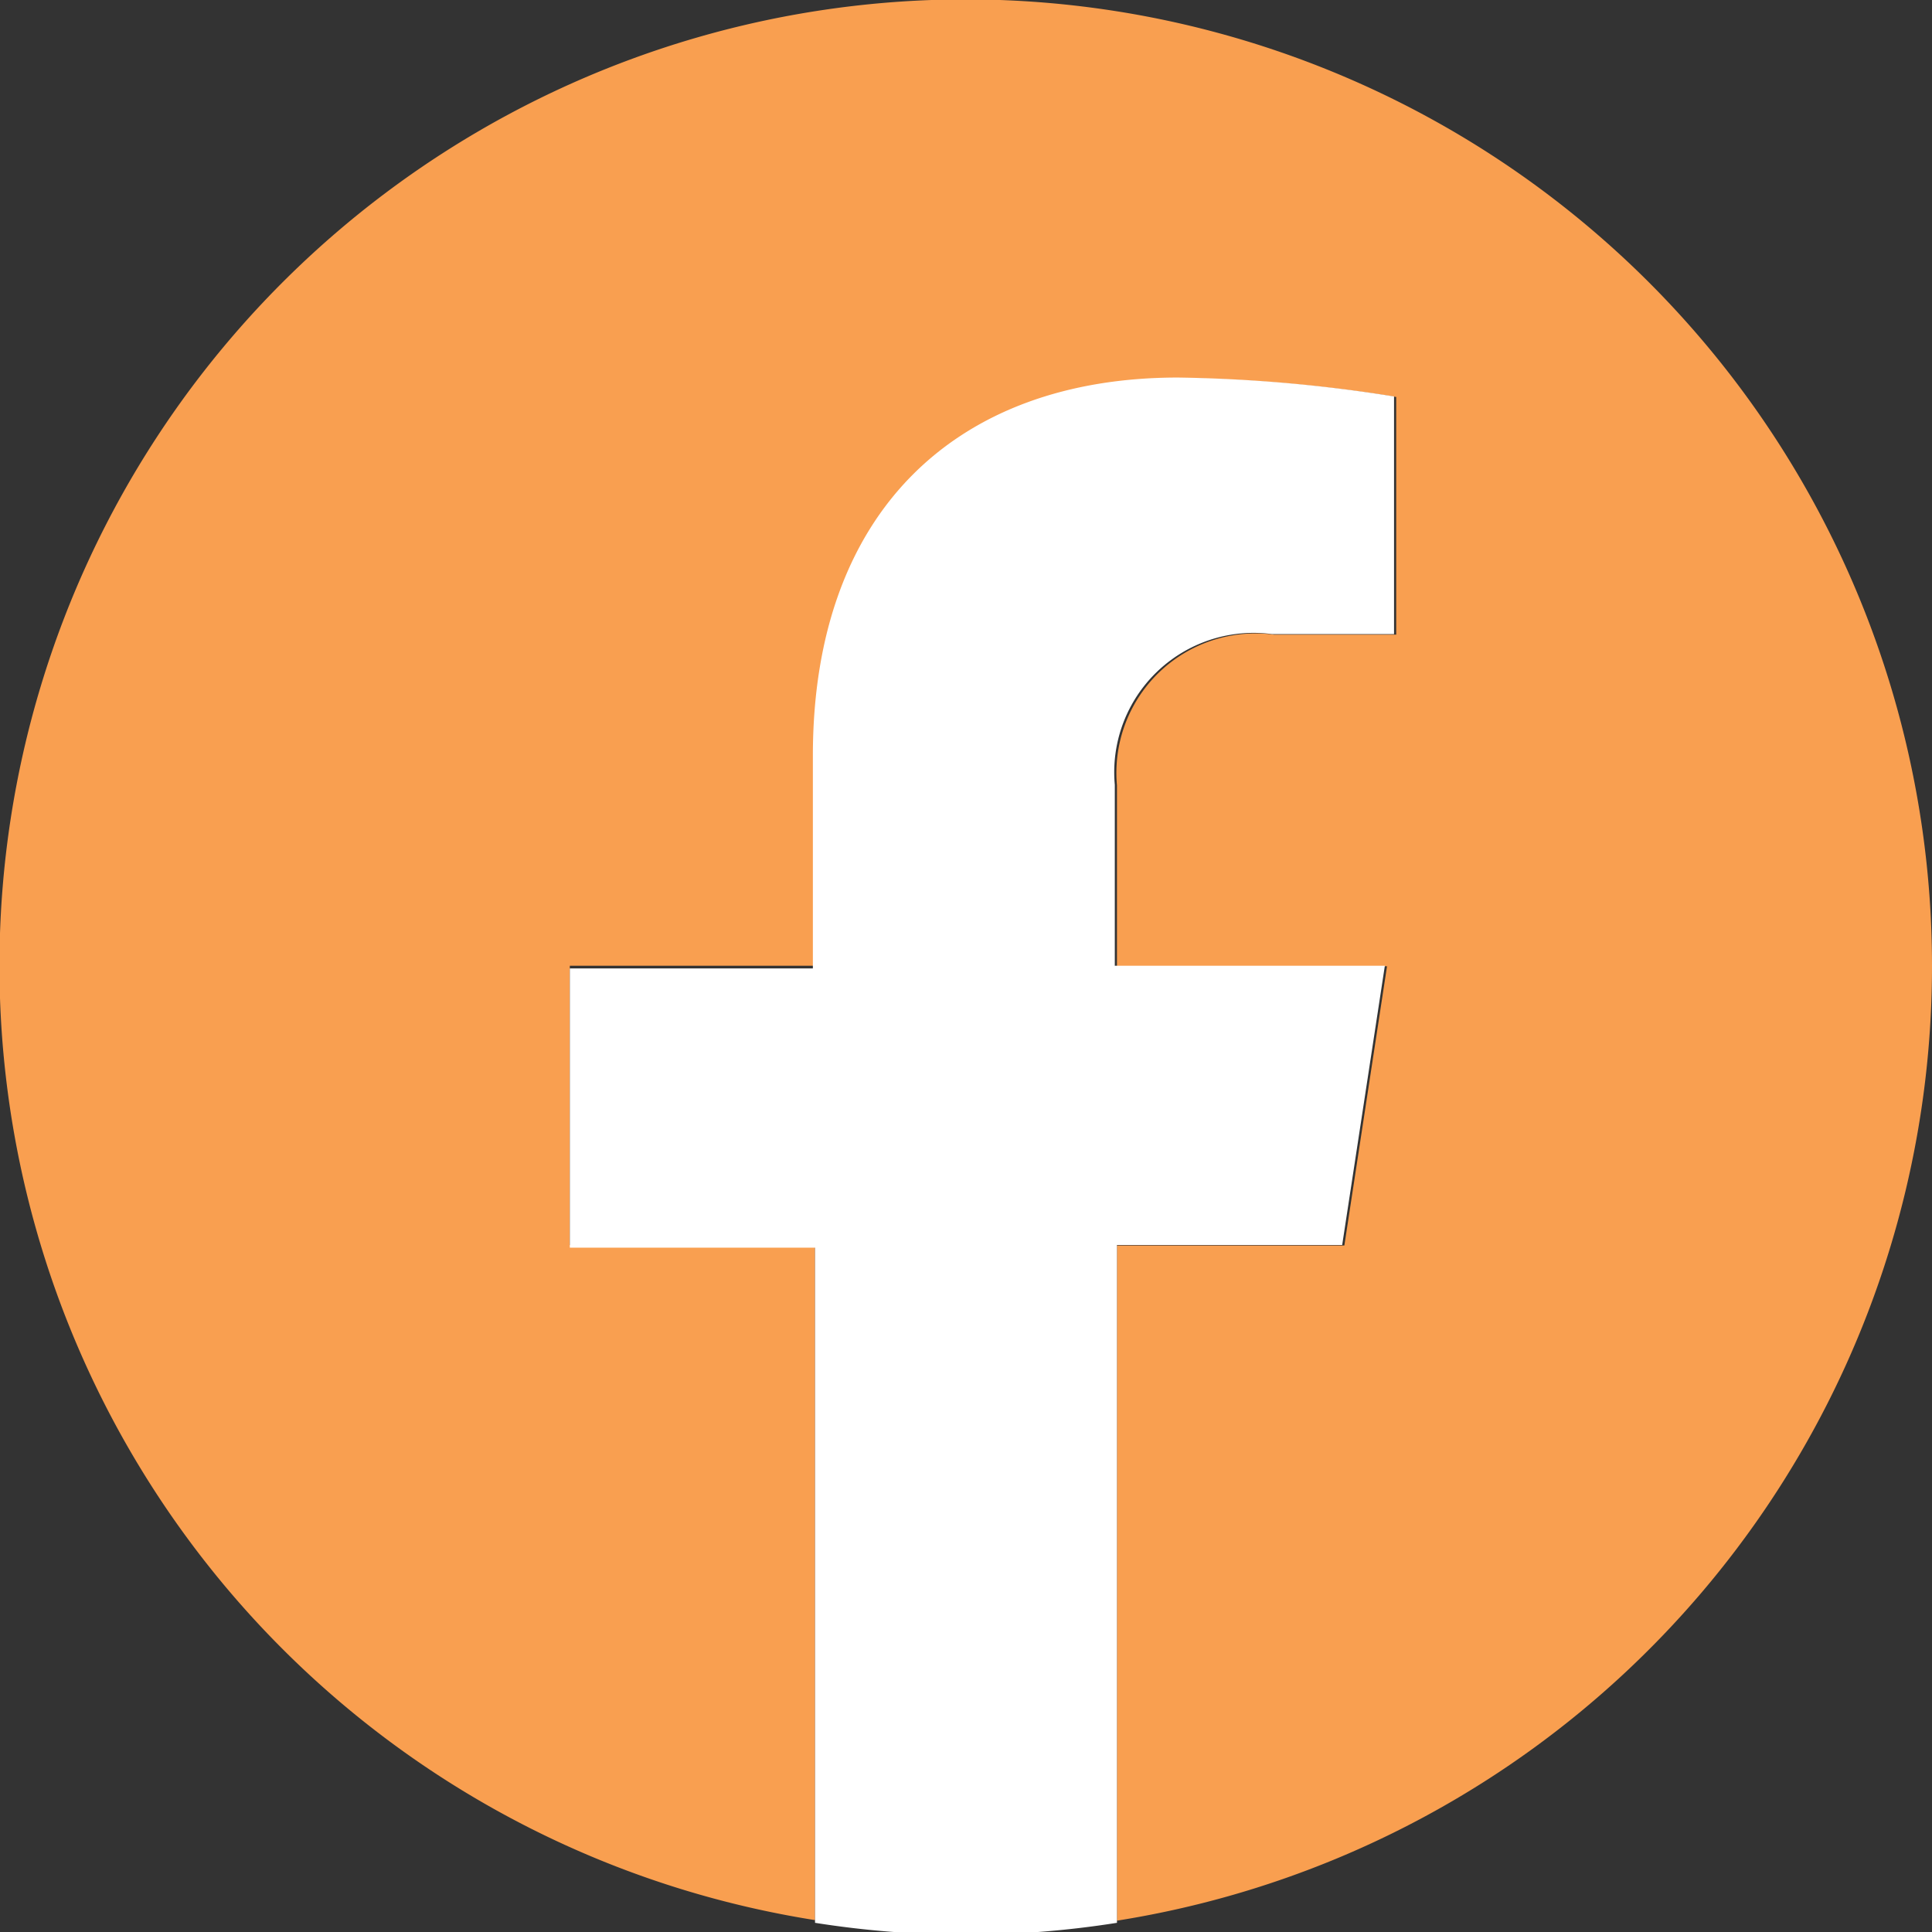
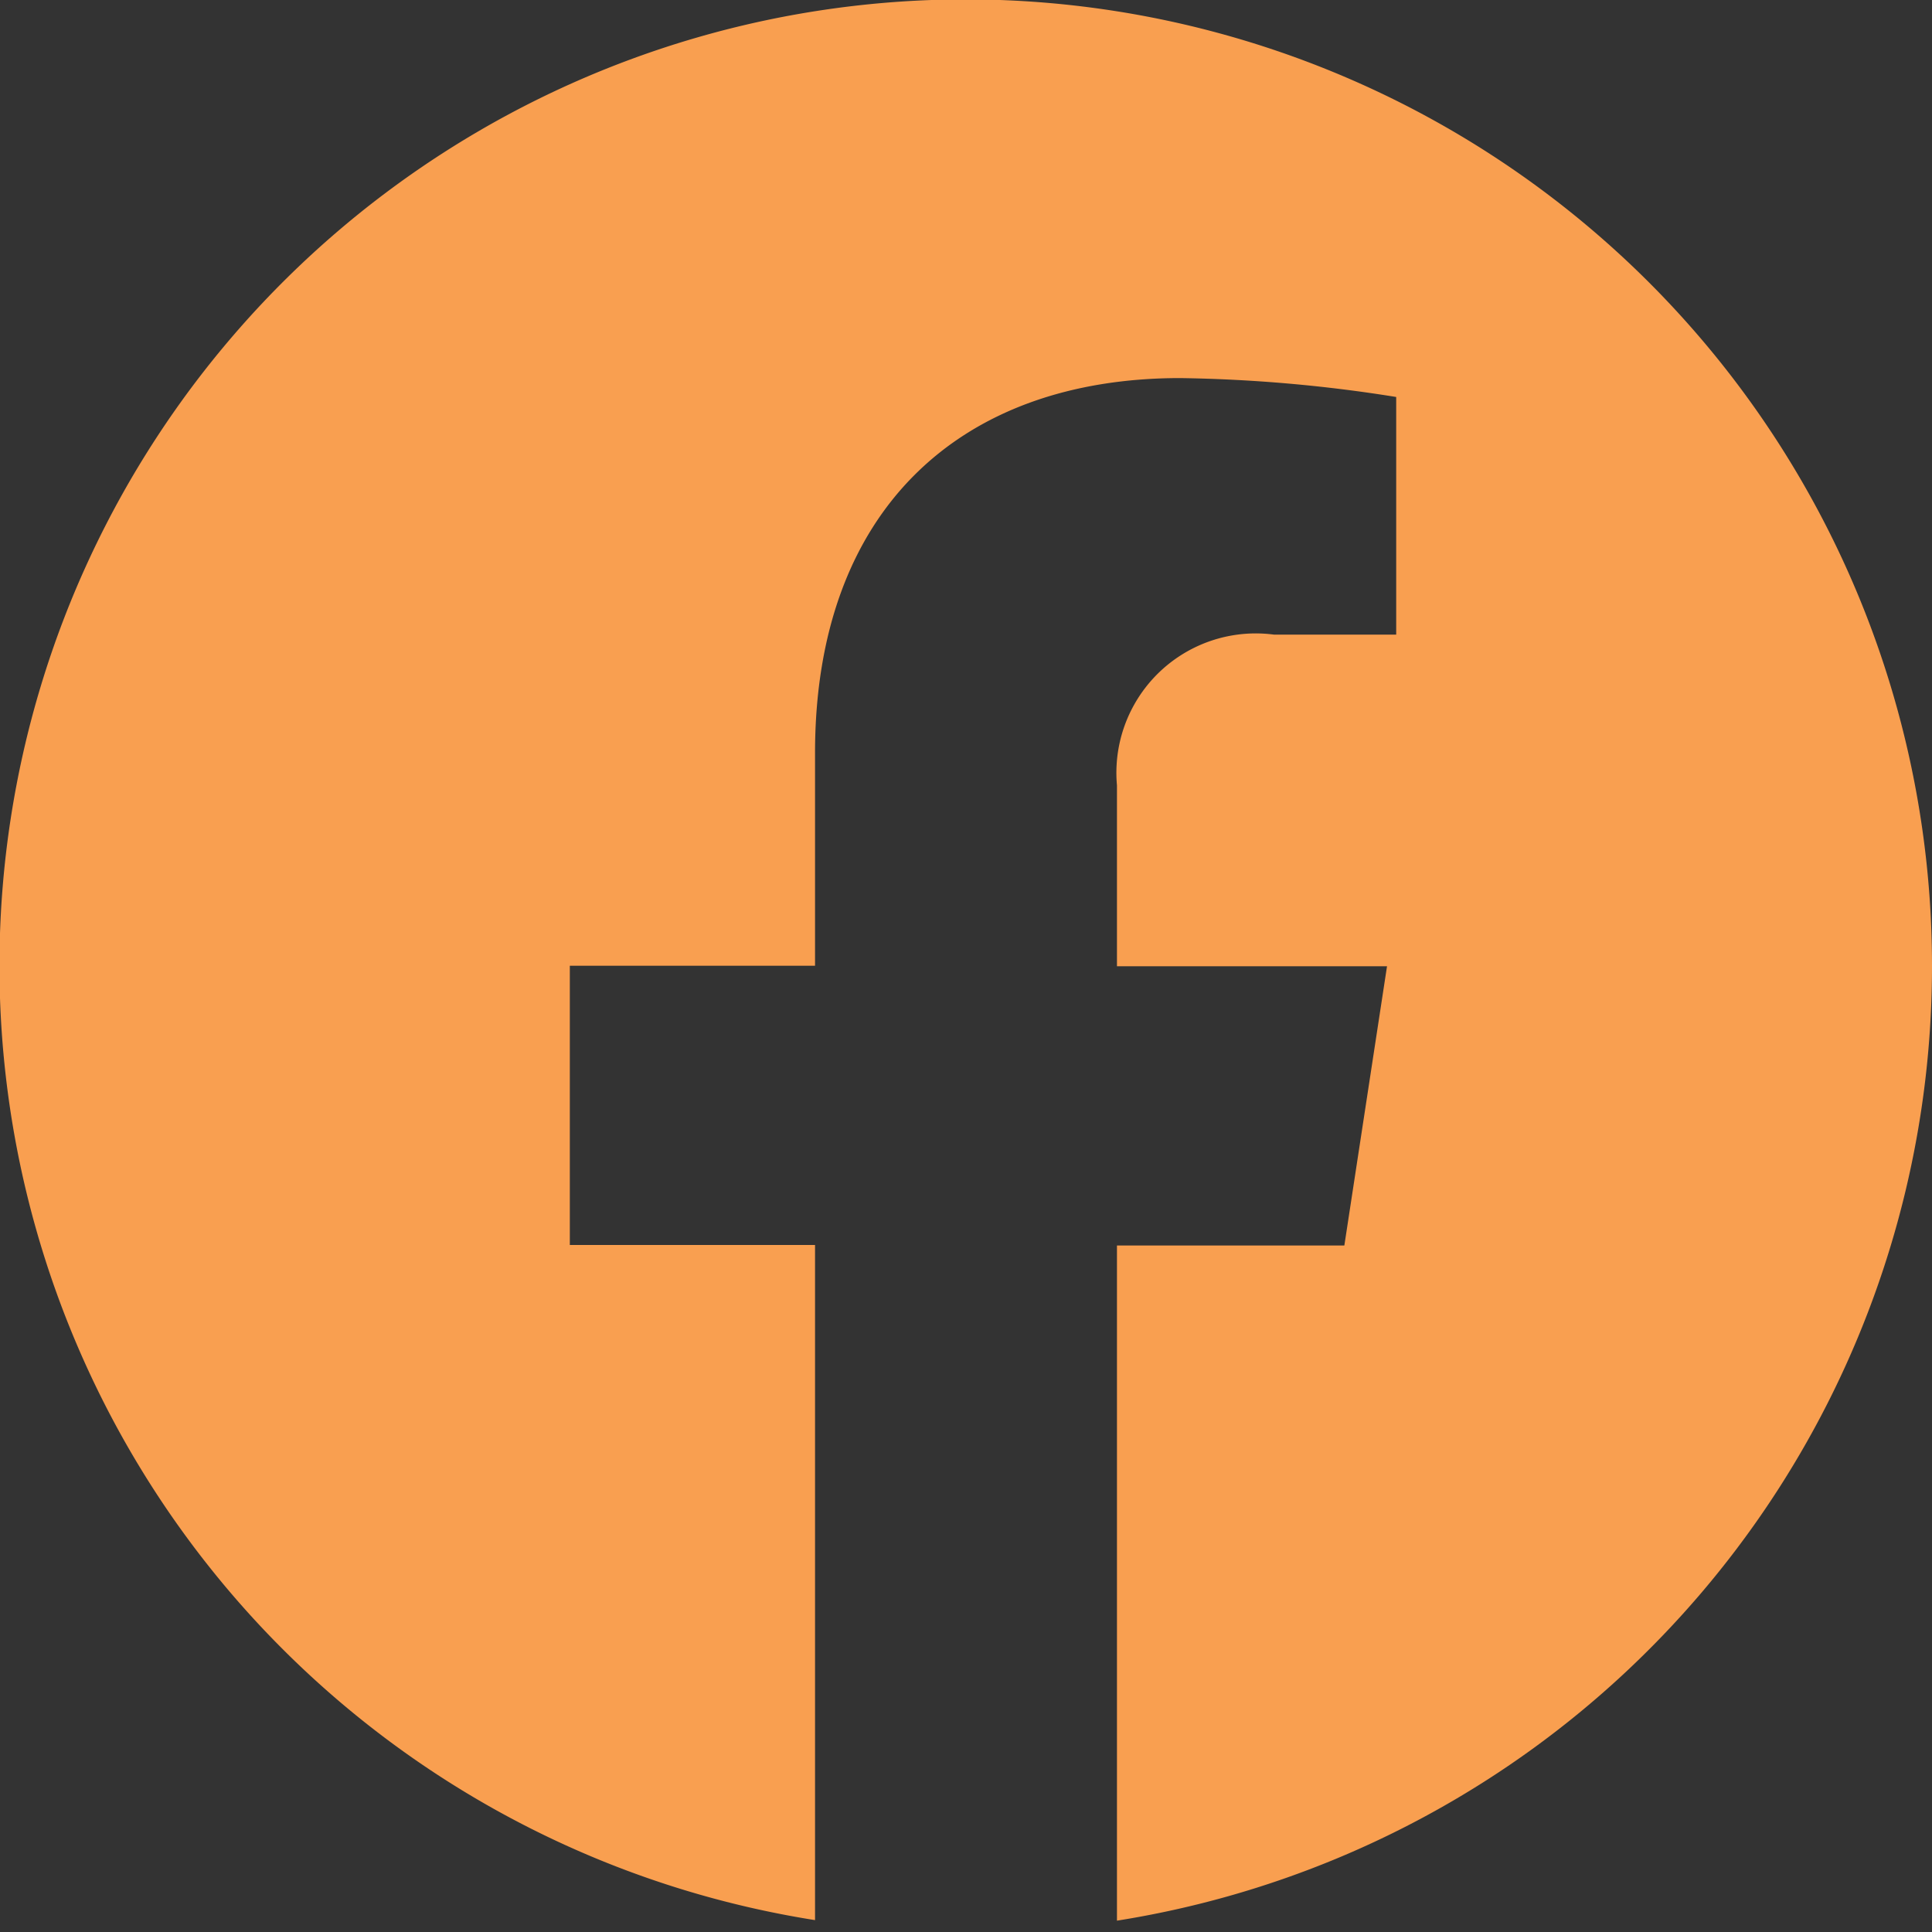
<svg xmlns="http://www.w3.org/2000/svg" width="35.77" height="35.77">
  <rect width="100%" height="100%" fill="#333333" stroke="none" />
  <defs>
    <style>.cls-1{fill:#F99F50;}.cls-2{fill:#fff;}</style>
  </defs>
  <title>facebook-icon</title>
  <g class="layer">
    <title>Layer 1</title>
    <g data-name="Layer 2" id="Layer_2">
      <g data-name="Layer 1" id="Layer_1-2">
        <path class="cls-1" d="m35.77,17.88a17.89,17.89 0 1 0 -20.68,17.67l0,-12.5l-4.54,0l0,-5.17l4.54,0l0,-3.94c0,-4.48 2.67,-6.94 6.76,-6.94a27.5,27.5 0 0 1 4,0.35l0,4.4l-2.26,0a2.58,2.58 0 0 0 -2.91,2.79l0,3.35l5,0l-0.79,5.17l-4.21,0l0,12.5a17.89,17.89 0 0 0 15.09,-17.68z" id="svg_1" />
-         <path class="cls-2" d="m24.85,23.05l0.79,-5.17l-5,0l0,-3.35a2.58,2.58 0 0 1 2.91,-2.79l2.26,0l0,-4.4a27.5,27.5 0 0 0 -4,-0.35c-4.09,0 -6.76,2.47 -6.76,7l0,3.94l-4.5,0l0,5.17l4.54,0l0,12.5a17.86,17.86 0 0 0 5.59,0l0,-12.55l4.17,0z" id="svg_2" />
      </g>
    </g>
  </g>
</svg>